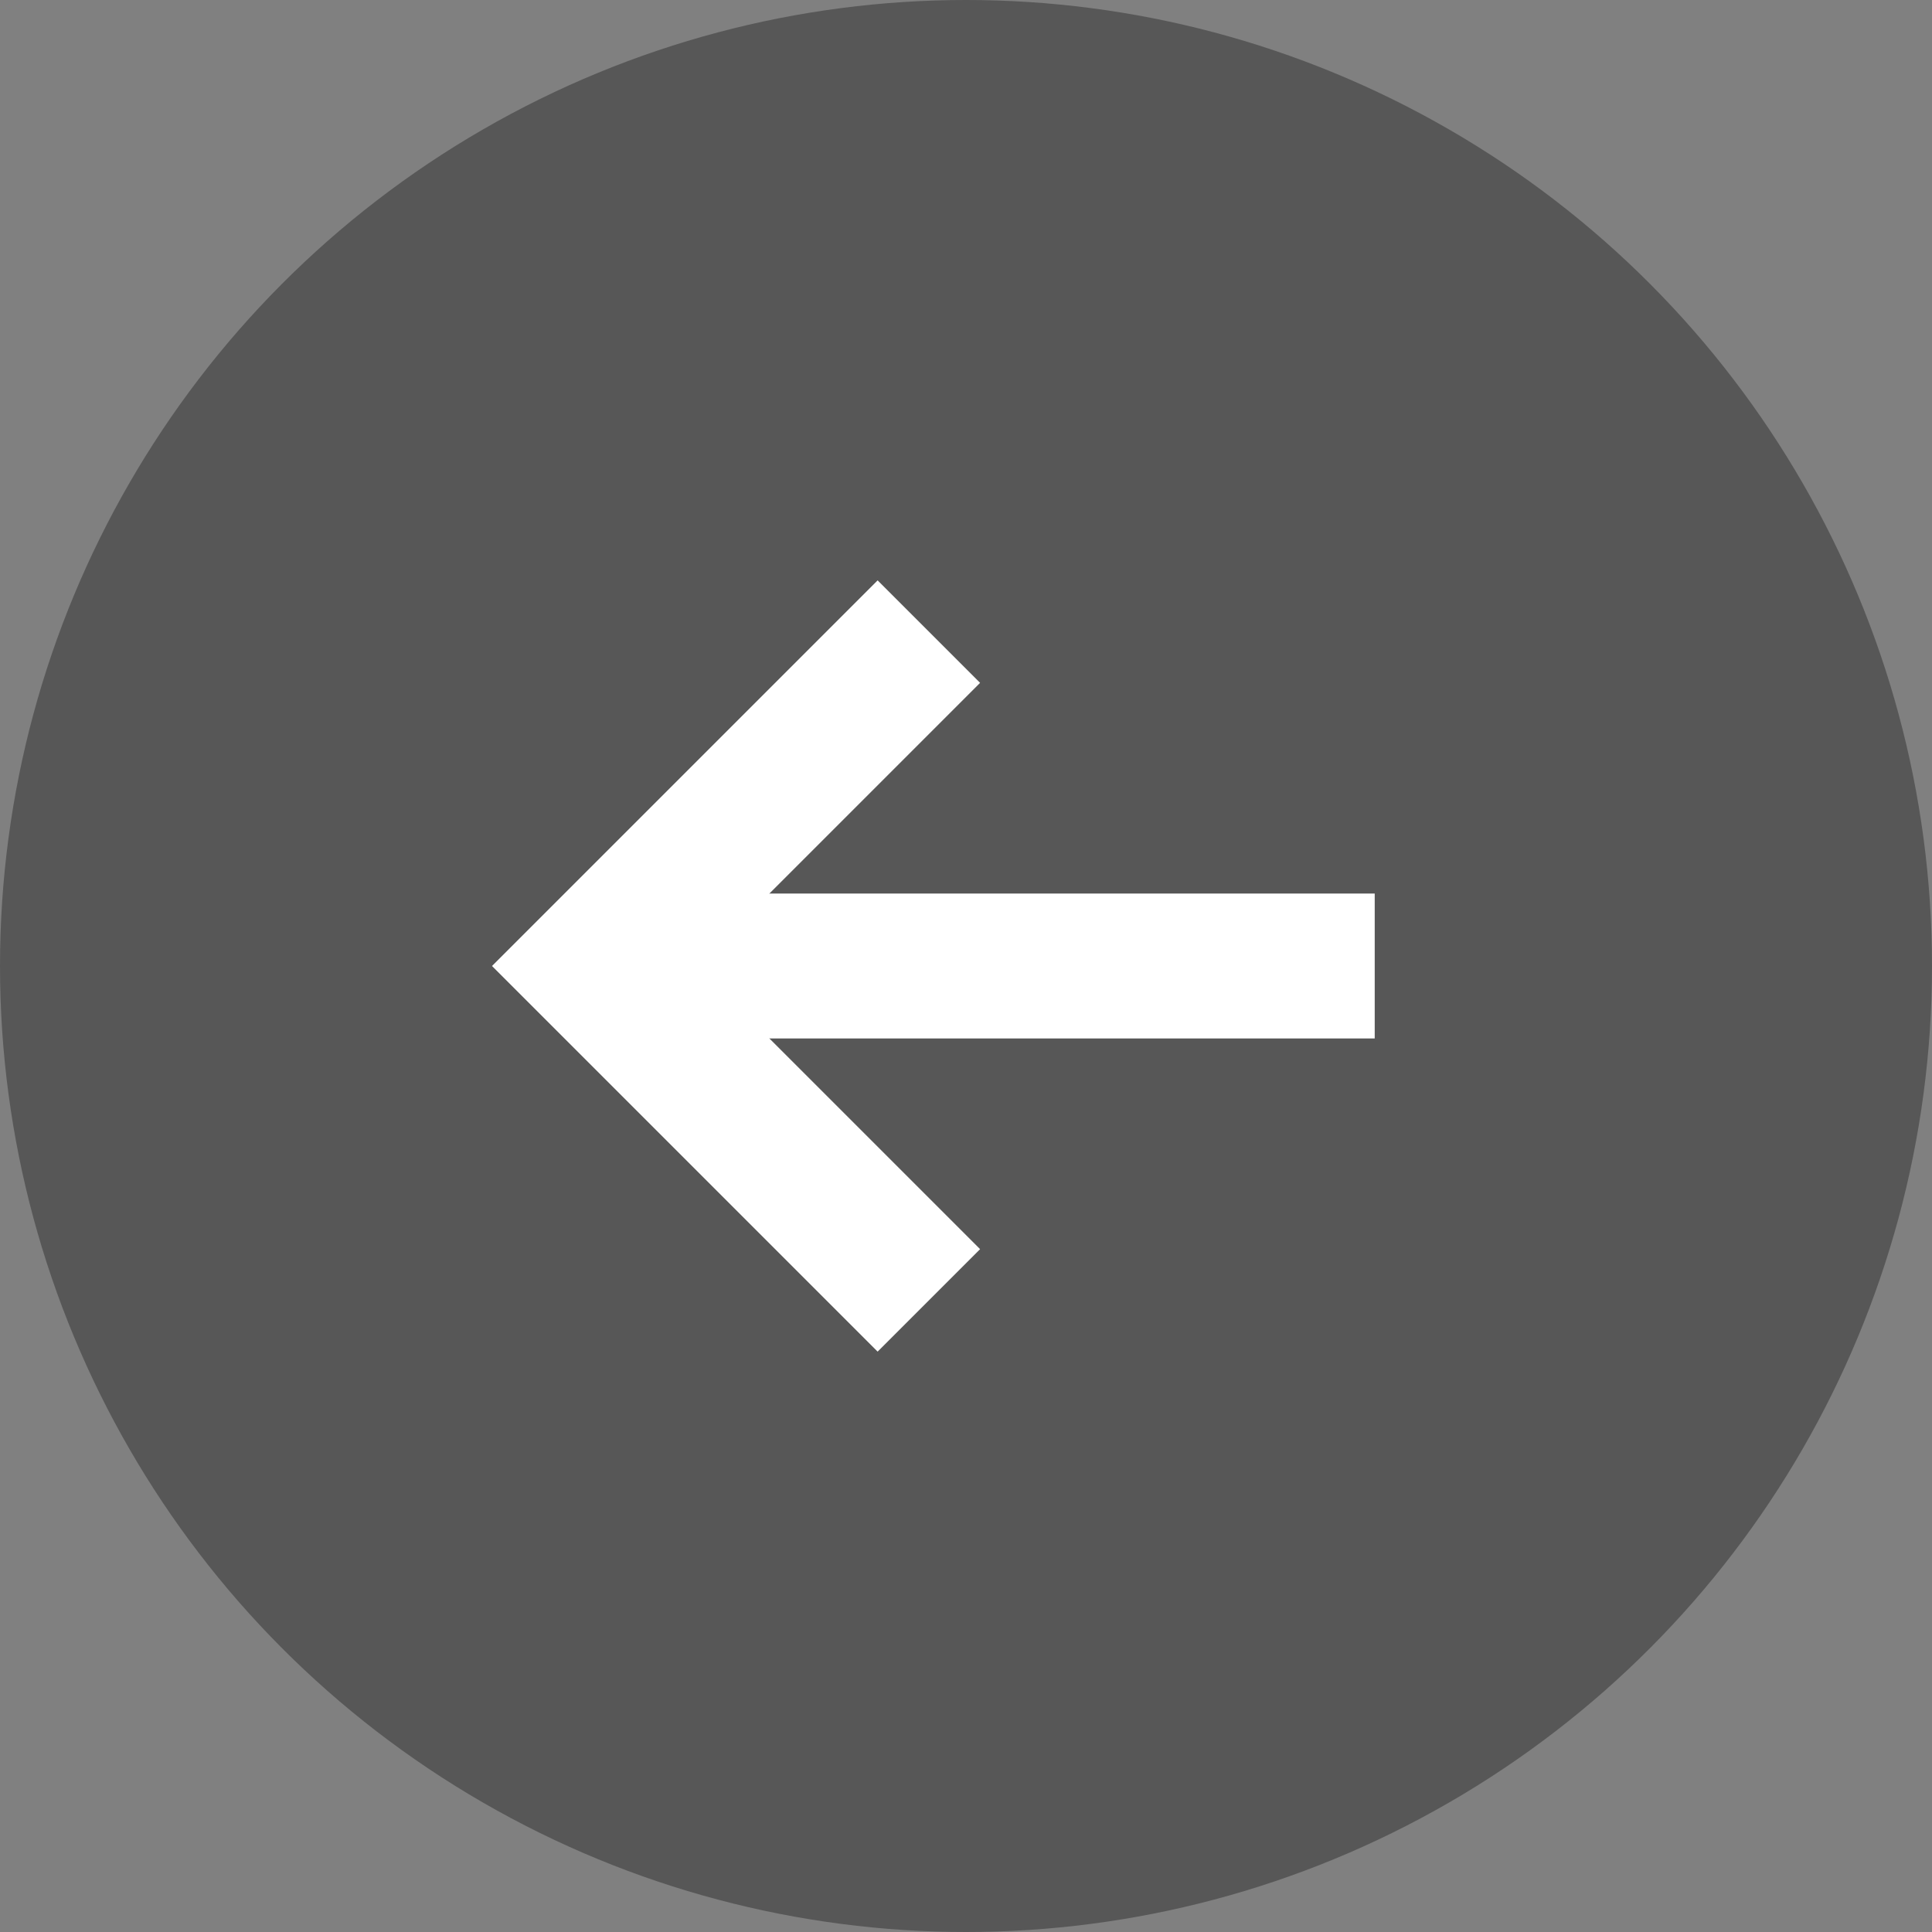
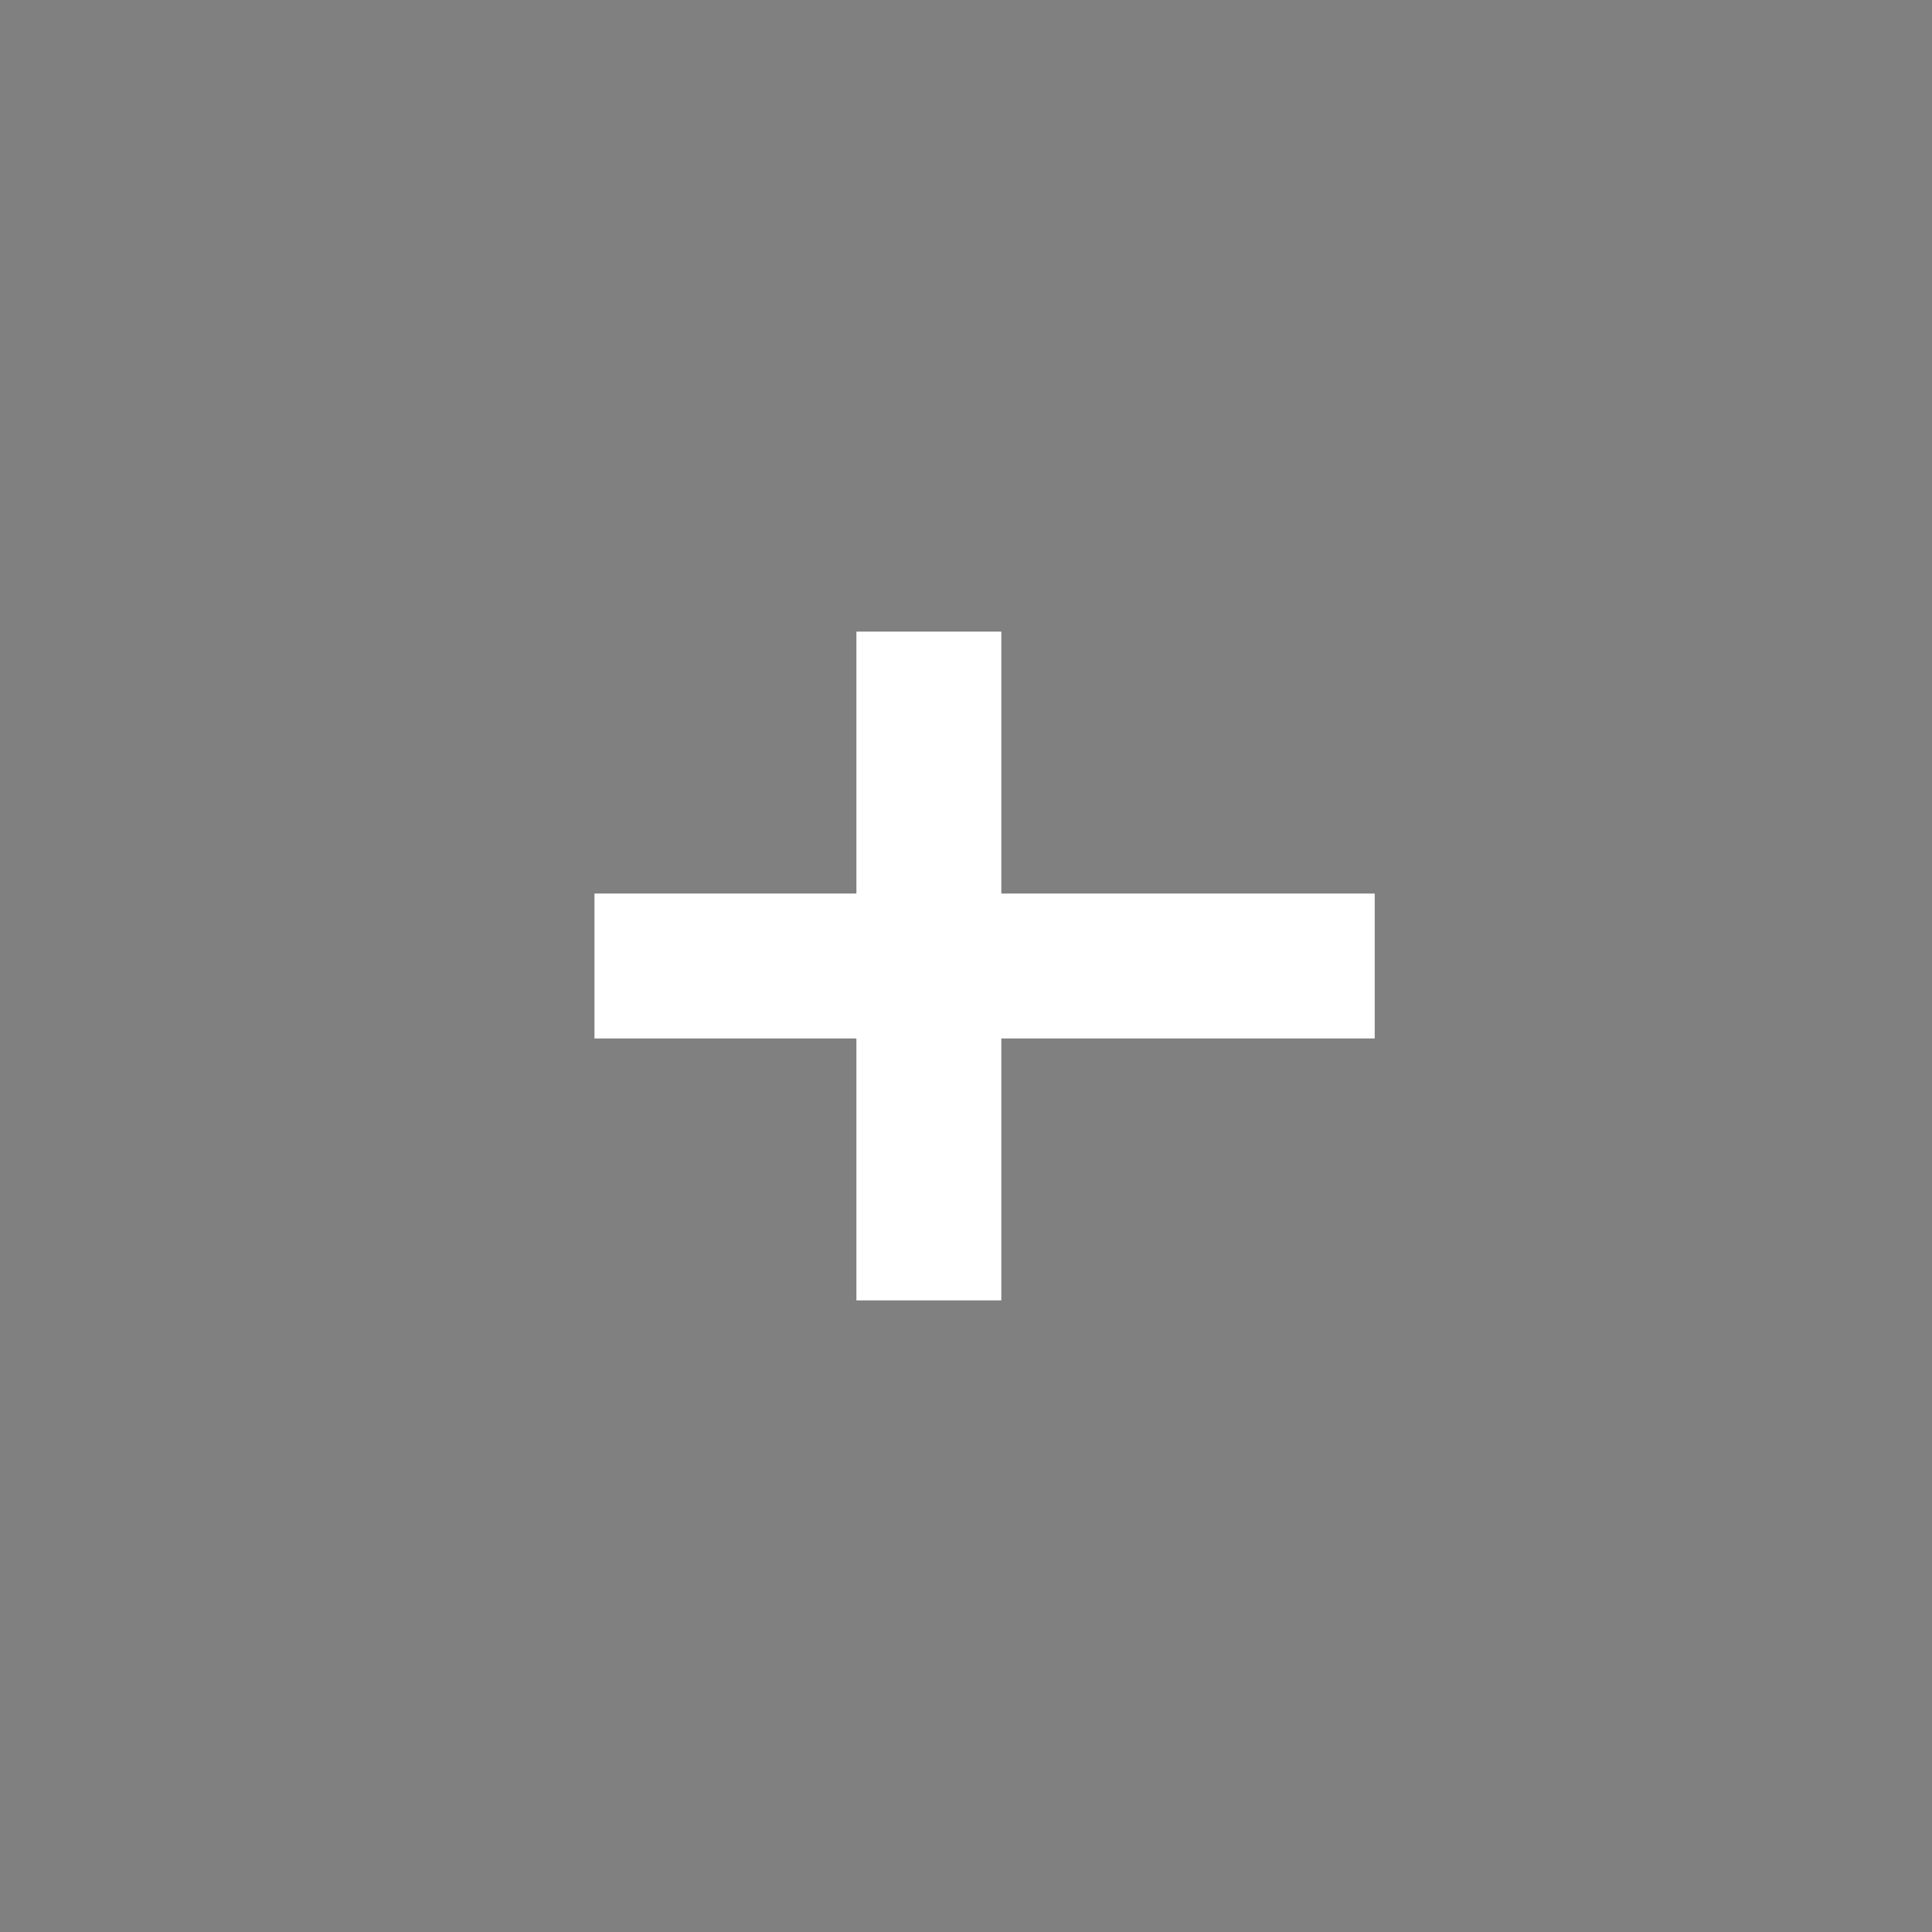
<svg xmlns="http://www.w3.org/2000/svg" width="40" height="40" viewBox="0 0 40 40" fill="none">
  <rect x="0" y="0" width="40" height="40" fill="#808080" stroke="none" />
-   <circle cx="20" cy="20" r="20" fill="#575757" />
-   <path d="M19.231 26.923L12.308 20L19.231 13.077" stroke="white" stroke-width="3" />
+   <path d="M19.231 26.923L19.231 13.077" stroke="white" stroke-width="3" />
  <path d="M12.308 20H28.462" stroke="white" stroke-width="3" />
</svg>